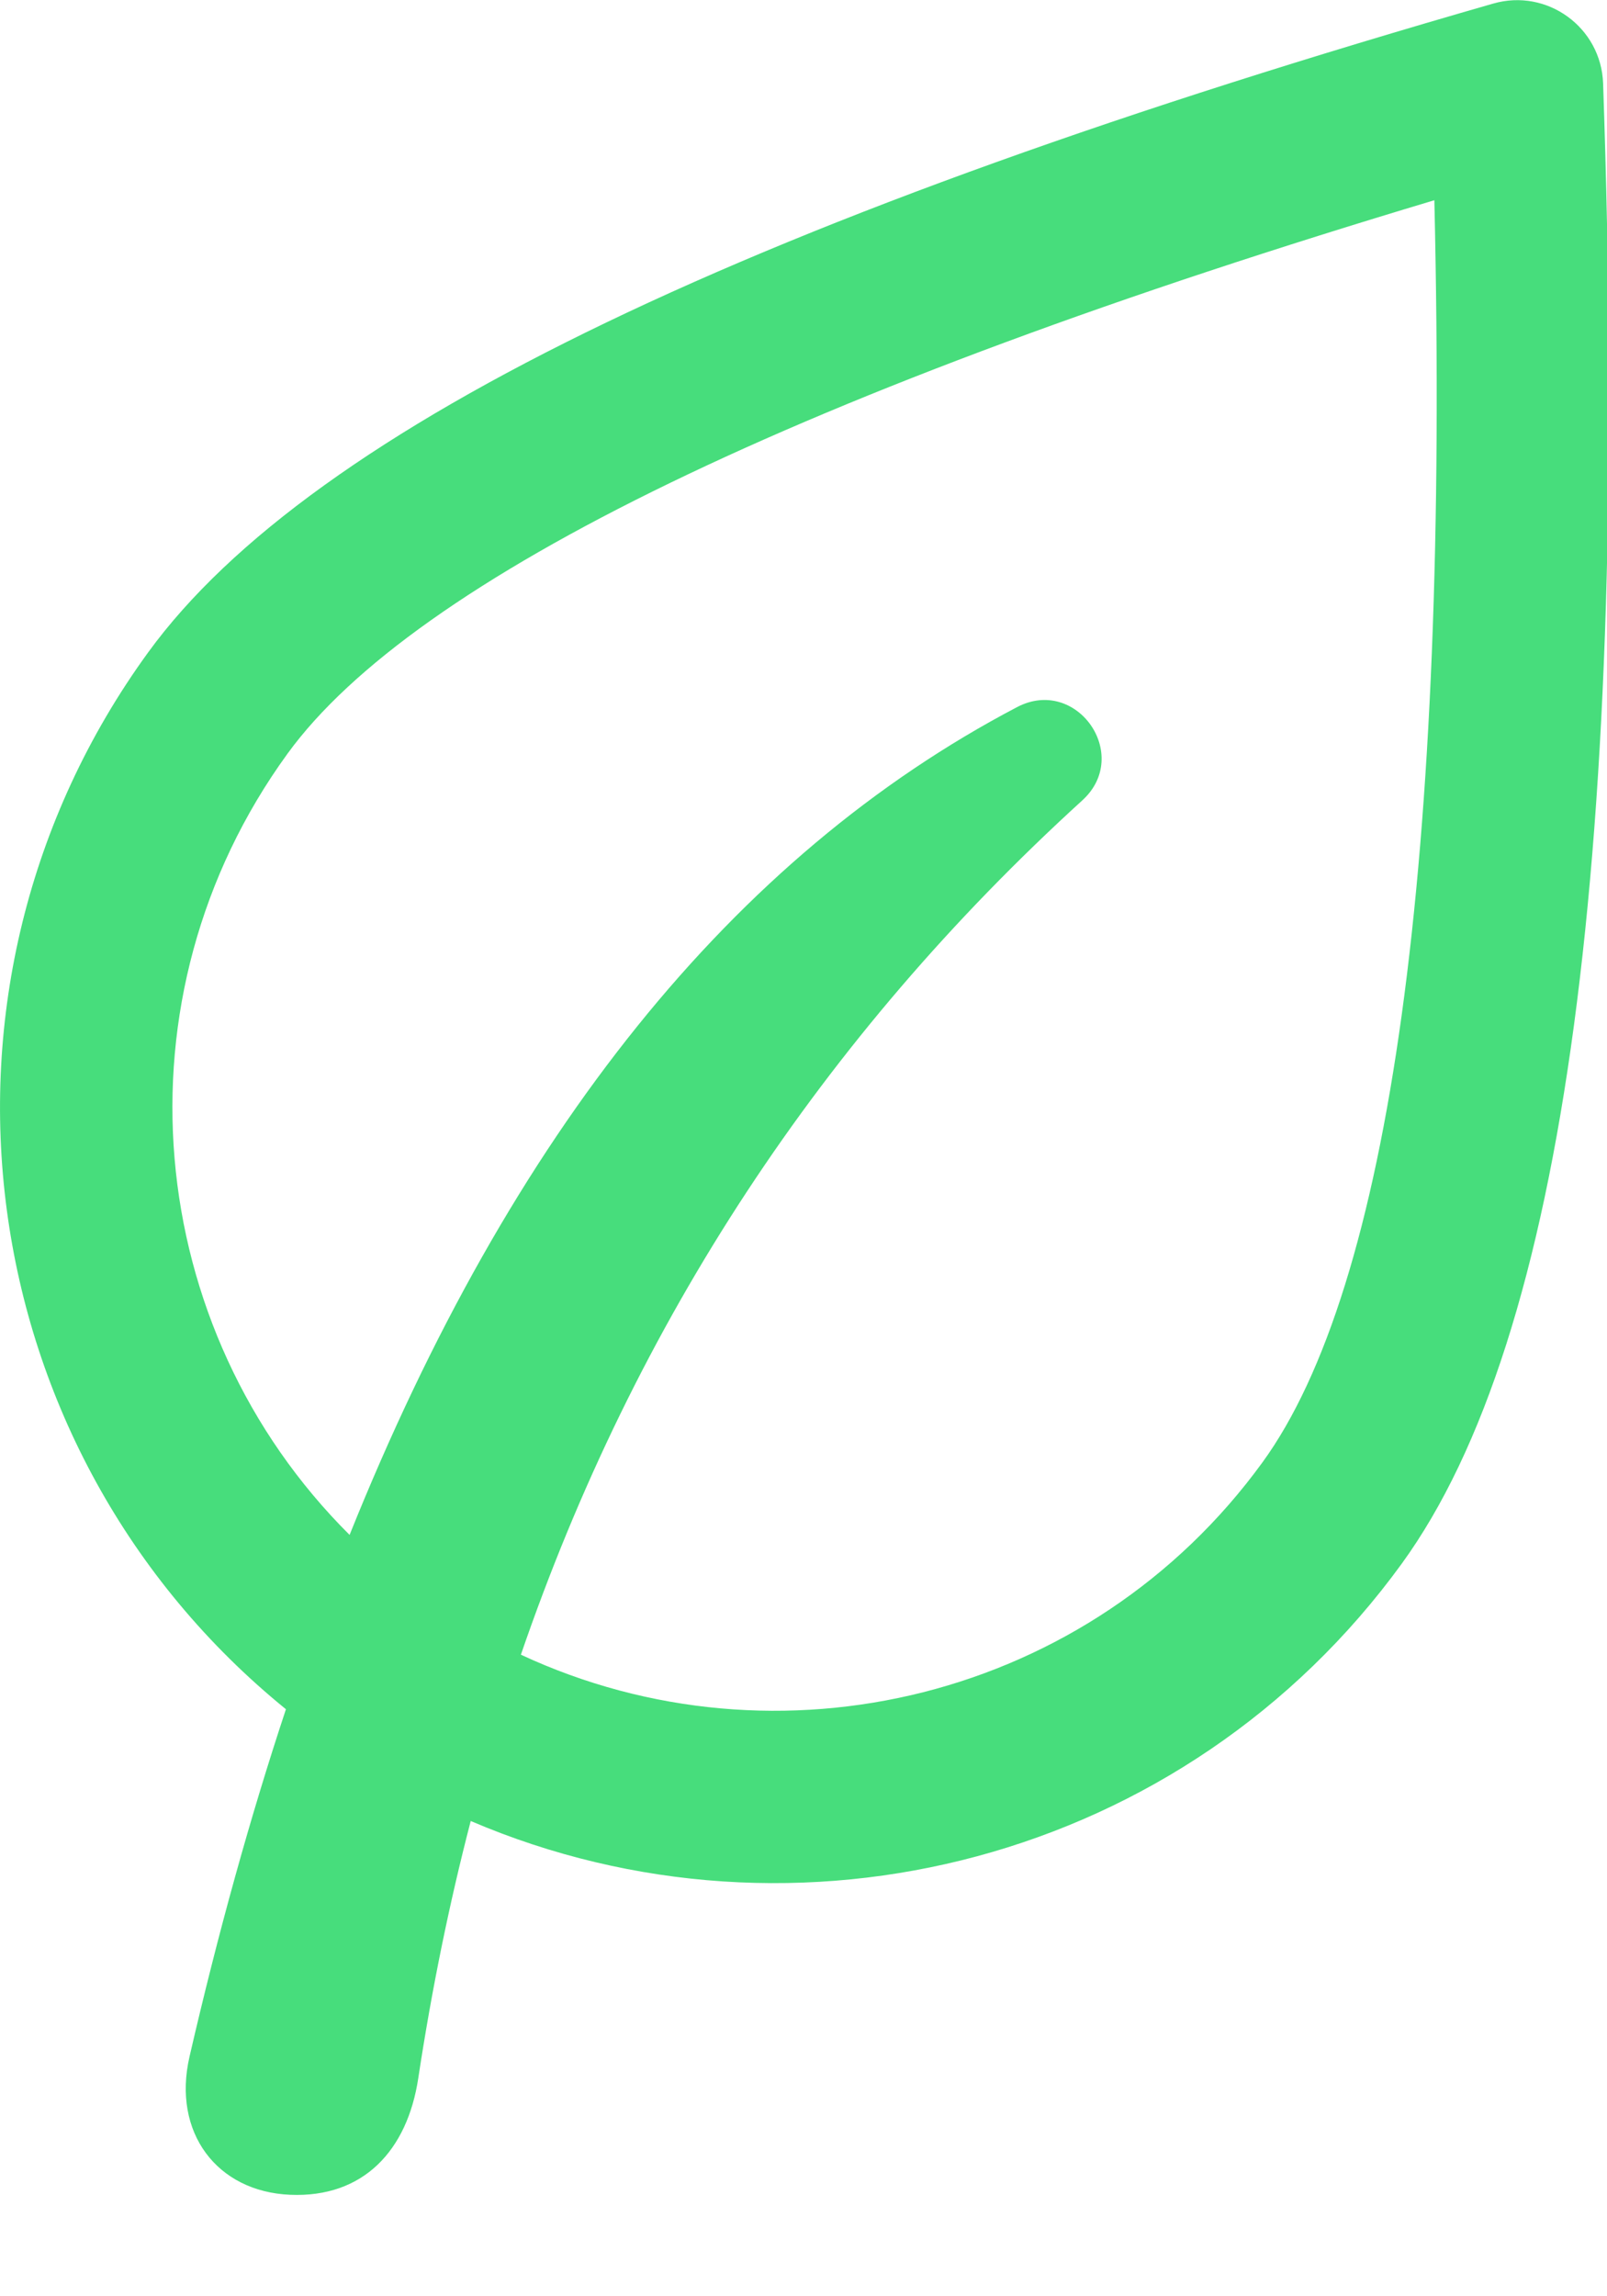
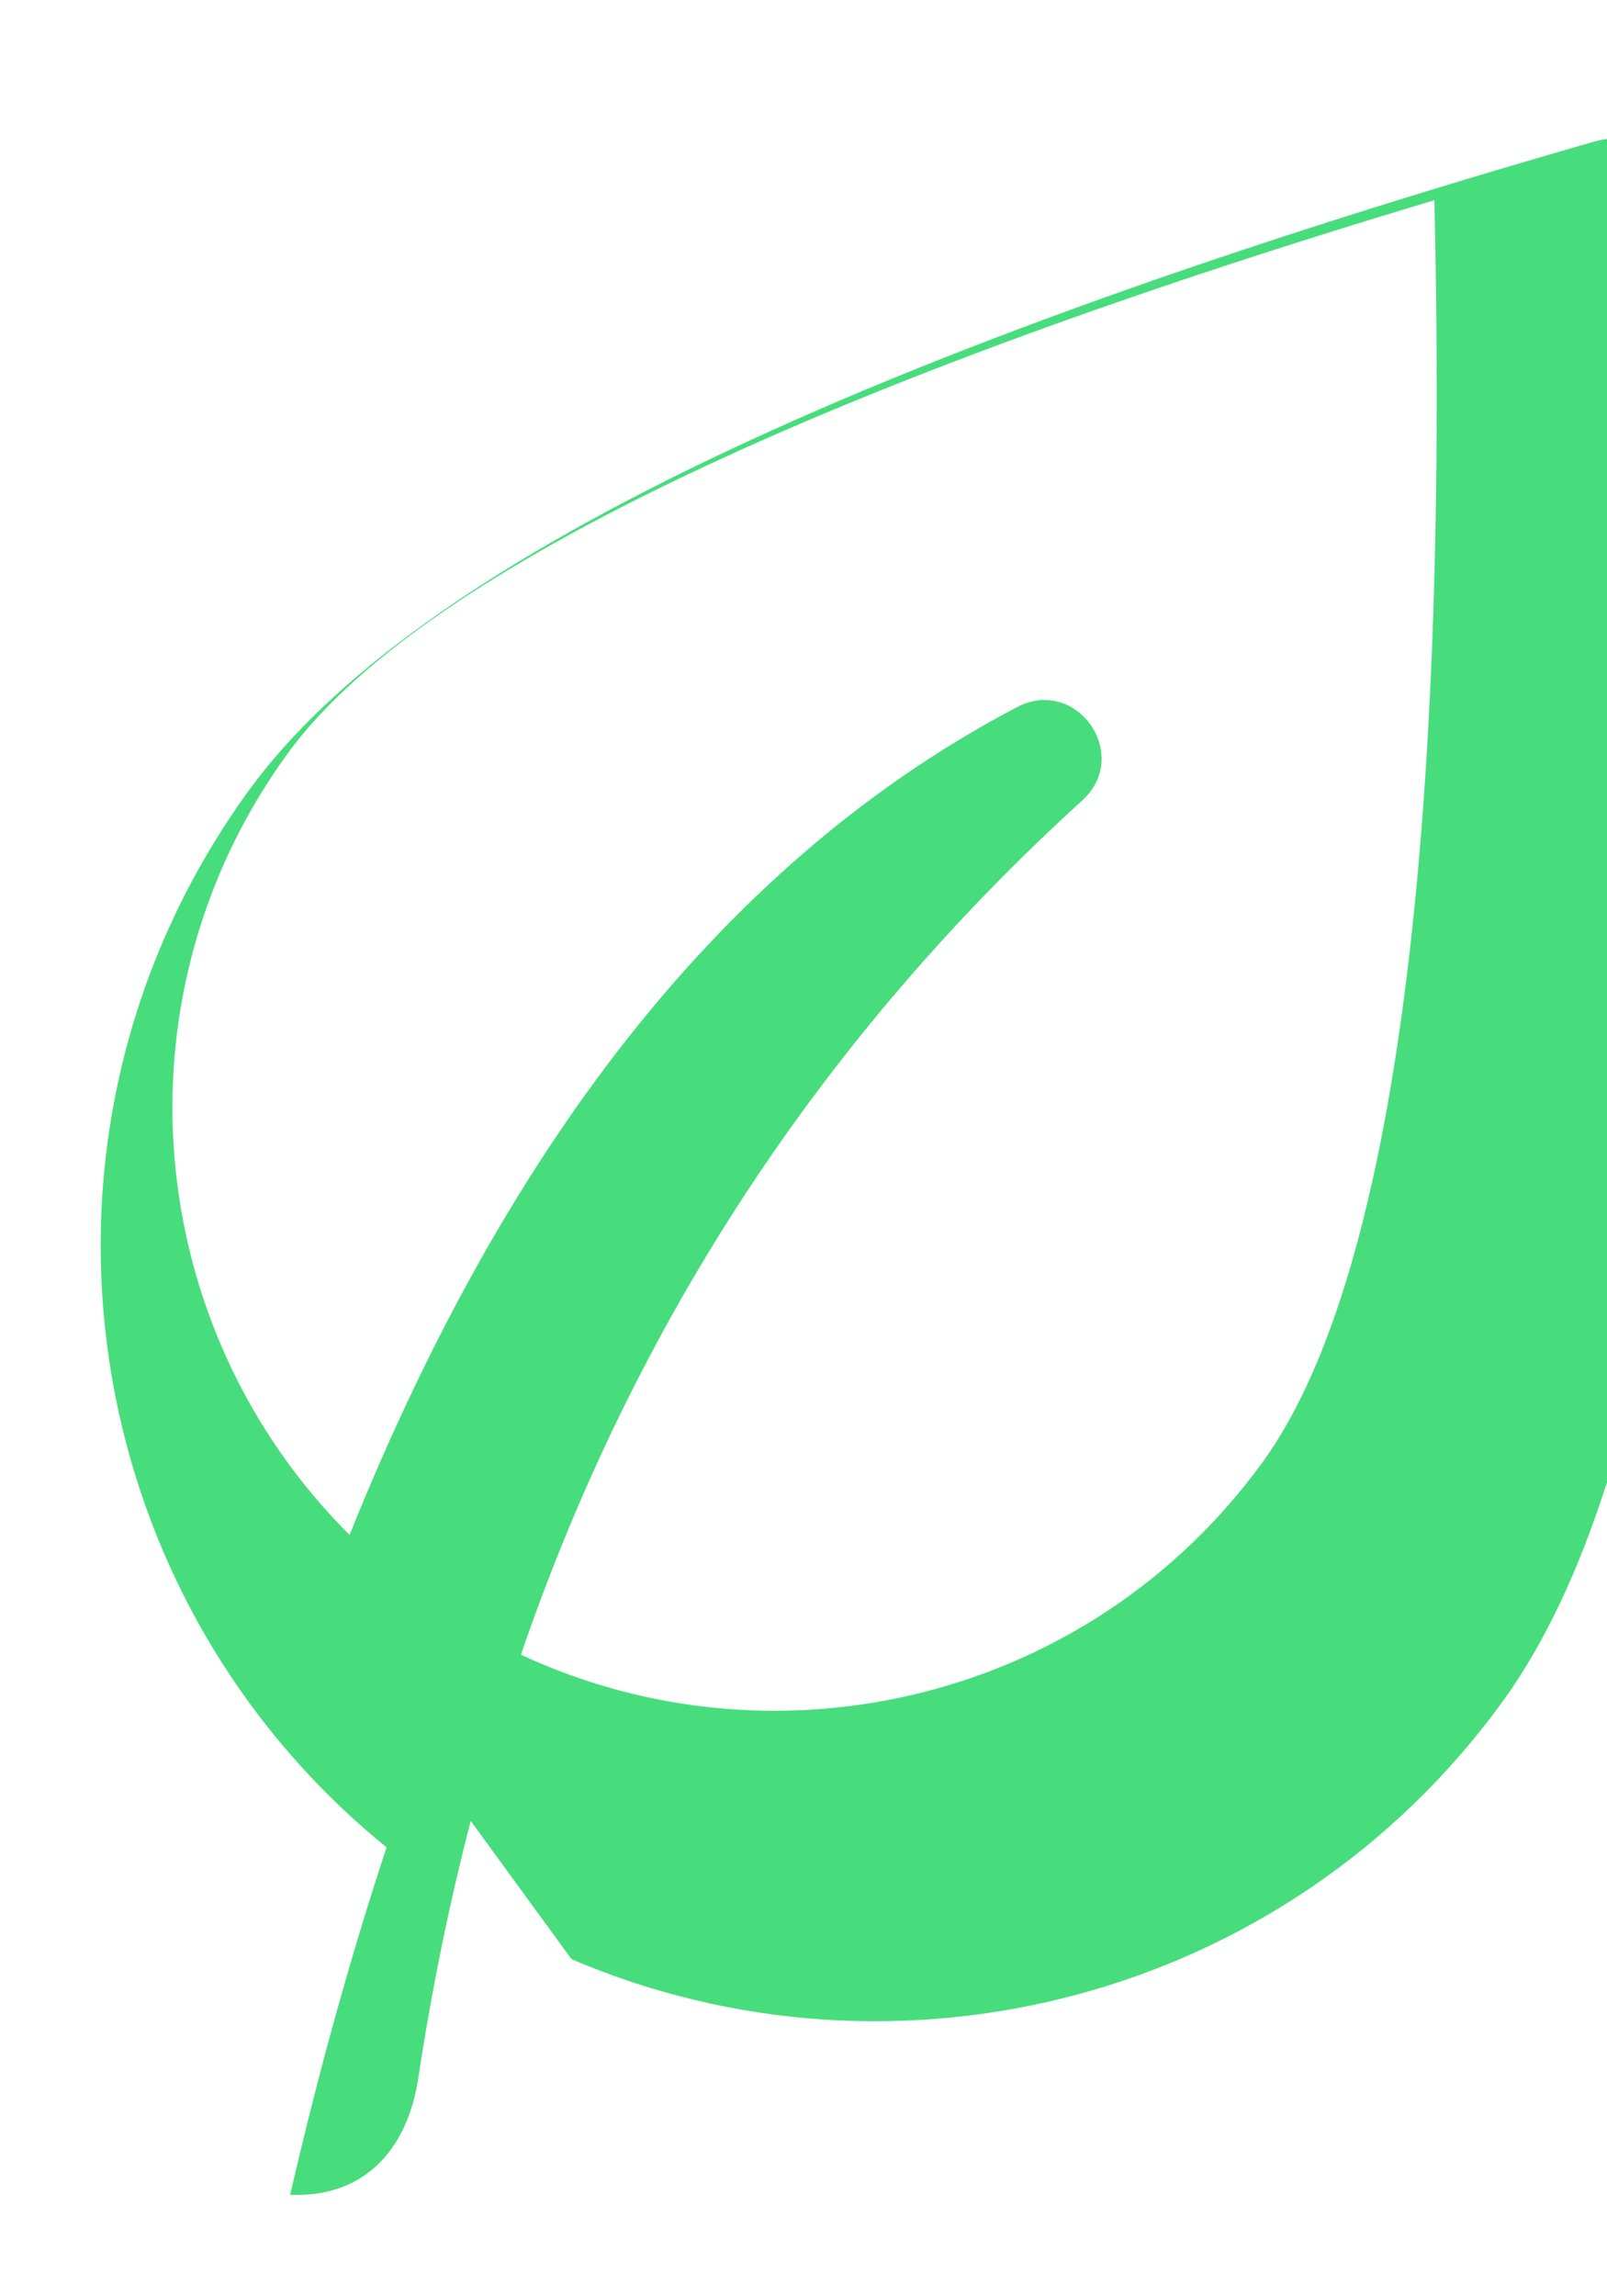
<svg xmlns="http://www.w3.org/2000/svg" height="20" viewBox="0 0 14 20" width="14">
-   <path d="m4.101 15.86c-.188.723-.34 1.469-.457 2.24-.095.629-.477 1.043-1.116 1.016s-1.029-.543-.877-1.203c.248-1.075.528-2.084.84-3.026-2.765-2.245-3.32-6.288-1.201-9.204 1.432-1.971 5.312-3.812 11.719-5.652.469-.135.94.207.957.695.23 6.662-.323 10.922-1.754 12.893-1.887 2.597-5.279 3.453-8.11 2.242zm-1.056-2.49c1.408-3.505 3.342-5.913 5.815-7.211.519-.273 1.003.417.569.812-2.265 2.063-3.895 4.541-4.891 7.441 2.232 1.04 4.959.391 6.461-1.676 1.105-1.521 1.631-5.217 1.497-10.992-5.534 1.657-8.887 3.3-9.991 4.82-1.542 2.122-1.263 5.012.542 6.806z" fill="#47dd7c" />
+   <path d="m4.101 15.86c-.188.723-.34 1.469-.457 2.24-.095.629-.477 1.043-1.116 1.016c.248-1.075.528-2.084.84-3.026-2.765-2.245-3.32-6.288-1.201-9.204 1.432-1.971 5.312-3.812 11.719-5.652.469-.135.94.207.957.695.23 6.662-.323 10.922-1.754 12.893-1.887 2.597-5.279 3.453-8.11 2.242zm-1.056-2.49c1.408-3.505 3.342-5.913 5.815-7.211.519-.273 1.003.417.569.812-2.265 2.063-3.895 4.541-4.891 7.441 2.232 1.04 4.959.391 6.461-1.676 1.105-1.521 1.631-5.217 1.497-10.992-5.534 1.657-8.887 3.3-9.991 4.82-1.542 2.122-1.263 5.012.542 6.806z" fill="#47dd7c" />
</svg>